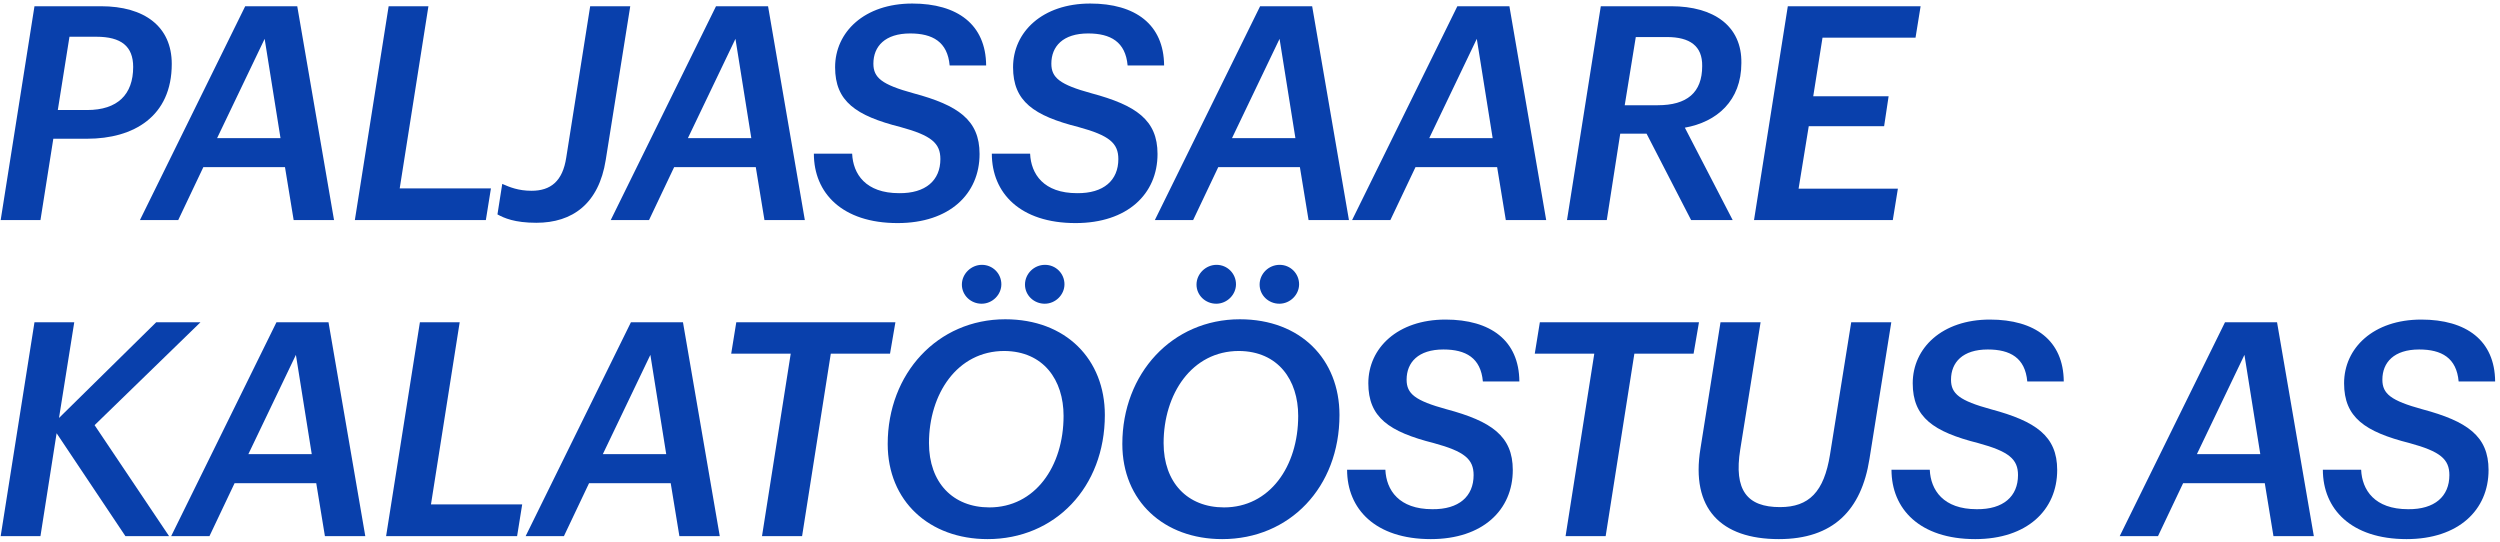
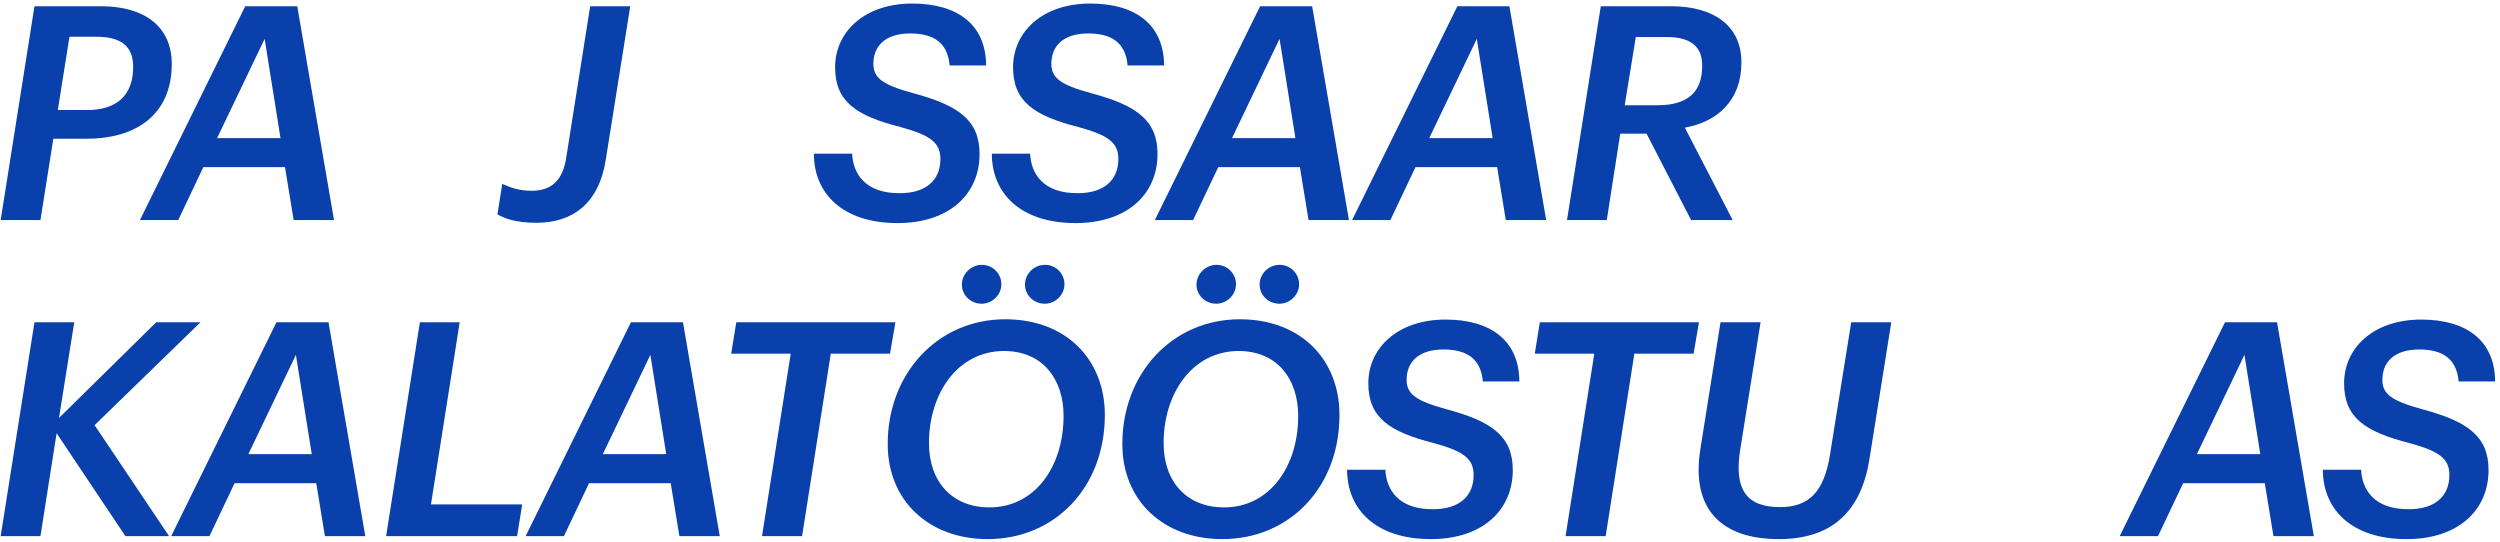
<svg xmlns="http://www.w3.org/2000/svg" width="443" height="96" viewBox="0 0 443 96" fill="none">
  <path d="M0.12 39L6.109 1.105H17.875C25.613 1.105 30.436 4.709 30.436 11.334C30.436 20.662 23.652 24.584 15.437 24.584H9.448L7.169 39H0.12ZM10.243 19.496H15.437C20.843 19.496 23.599 16.74 23.599 11.864C23.599 8.207 21.479 6.511 17.08 6.511H12.31L10.243 19.496Z" fill="#0940AC" />
  <path d="M52.037 39L50.5 29.619H36.031L31.579 39H24.795L43.451 1.105H52.673L59.192 39H52.037ZM46.896 6.882L38.469 24.478H49.705L46.896 6.882Z" fill="#0940AC" />
-   <path d="M62.88 39L68.868 1.105H75.917L70.829 33.382H86.994L86.093 39H62.88Z" fill="#0940AC" />
  <path d="M95.039 39.477C91.17 39.477 89.315 38.629 88.149 37.993L88.997 32.587C90.322 33.17 91.859 33.806 94.191 33.806C97.583 33.806 99.703 32.11 100.339 27.923L104.579 1.105H111.681L107.335 28.347C106.116 36.085 101.452 39.477 95.039 39.477Z" fill="#0940AC" />
-   <path d="M135.463 39L133.926 29.619H119.457L115.005 39H108.221L126.877 1.105H136.099L142.618 39H135.463ZM130.322 6.882L121.895 24.478H133.131L130.322 6.882Z" fill="#0940AC" />
  <path d="M159.057 39.53C149.199 39.53 144.217 34.177 144.217 27.234H151.001C151.16 30.838 153.386 34.23 159.322 34.23C164.039 34.283 166.636 31.951 166.636 28.188C166.636 25.379 165.046 24.001 159.587 22.517C151.637 20.503 147.98 17.959 147.98 11.917C147.98 5.663 153.174 0.628 161.654 0.628C169.657 0.628 174.692 4.338 174.745 11.599H168.279C167.908 7.412 165.258 5.928 161.283 5.928C156.831 5.928 154.764 8.207 154.764 11.281C154.764 13.772 156.248 14.991 161.866 16.528C169.763 18.648 173.579 21.245 173.579 27.287C173.579 34.389 168.226 39.53 159.057 39.53Z" fill="#0940AC" />
  <path d="M190.592 39.53C180.734 39.53 175.752 34.177 175.752 27.234H182.536C182.695 30.838 184.921 34.23 190.857 34.23C195.574 34.283 198.171 31.951 198.171 28.188C198.171 25.379 196.581 24.001 191.122 22.517C183.172 20.503 179.515 17.959 179.515 11.917C179.515 5.663 184.709 0.628 193.189 0.628C201.192 0.628 206.227 4.338 206.28 11.599H199.814C199.443 7.412 196.793 5.928 192.818 5.928C188.366 5.928 186.299 8.207 186.299 11.281C186.299 13.772 187.783 14.991 193.401 16.528C201.298 18.648 205.114 21.245 205.114 27.287C205.114 34.389 199.761 39.53 190.592 39.53Z" fill="#0940AC" />
  <path d="M231.879 39L230.342 29.619H215.873L211.421 39H204.637L223.293 1.105H232.515L239.034 39H231.879ZM226.738 6.882L218.311 24.478H229.547L226.738 6.882Z" fill="#0940AC" />
  <path d="M266.83 39L265.293 29.619H250.824L246.372 39H239.588L258.244 1.105H267.466L273.985 39H266.83ZM261.689 6.882L253.262 24.478H264.498L261.689 6.882Z" fill="#0940AC" />
  <path d="M277.672 39L283.661 1.105H296.116C303.748 1.105 308.677 4.656 308.571 11.175C308.571 17.853 304.225 21.616 298.554 22.623L307.034 39H299.667L291.77 23.683H287.106L284.721 39H277.672ZM287.901 18.648H293.731C298.925 18.648 301.628 16.422 301.628 11.705C301.681 8.154 299.455 6.564 295.374 6.564H289.862L287.901 18.648Z" fill="#0940AC" />
-   <path d="M310.812 39L316.801 1.105H340.333L339.432 6.67H322.949L321.306 17.058H334.662L333.867 22.358H320.511L318.709 33.435H336.305L335.404 39H310.812Z" fill="#0940AC" />
  <path d="M0.12 95L6.109 57.105H13.158L10.455 74.065L27.68 57.105H35.524L16.762 75.337L29.959 95H22.221L10.031 76.768L7.169 95H0.12Z" fill="#0940AC" />
  <path d="M57.575 95L56.038 85.619H41.569L37.117 95H30.333L48.989 57.105H58.211L64.73 95H57.575ZM52.434 62.882L44.007 80.478H55.243L52.434 62.882Z" fill="#0940AC" />
  <path d="M68.418 95L74.406 57.105H81.456L76.368 89.382H92.532L91.632 95H68.418Z" fill="#0940AC" />
  <path d="M120.387 95L118.85 85.619H104.381L99.928 95H93.144L111.801 57.105H121.023L127.542 95H120.387ZM115.246 62.882L106.819 80.478H118.055L115.246 62.882Z" fill="#0940AC" />
  <path d="M135.028 95L140.116 62.67H129.569L130.47 57.105H158.666L157.712 62.67H147.218L142.13 95H135.028Z" fill="#0940AC" />
  <path d="M173.943 53.819C172.035 53.819 170.445 52.335 170.445 50.427C170.445 48.519 172.088 46.929 173.996 46.929C175.904 46.929 177.441 48.466 177.441 50.374C177.441 52.229 175.851 53.819 173.943 53.819ZM185.126 53.819C183.218 53.819 181.628 52.335 181.628 50.427C181.628 48.519 183.218 46.929 185.179 46.929C187.087 46.929 188.624 48.466 188.624 50.374C188.624 52.229 187.034 53.819 185.126 53.819ZM195.779 73.535C195.779 86.361 186.928 95.53 175.003 95.53C164.668 95.53 157.301 88.799 157.301 78.676C157.301 66.168 166.152 56.575 178.13 56.575C188.889 56.575 195.779 63.677 195.779 73.535ZM188.465 73.694C188.465 67.334 184.914 62.246 177.971 62.193C169.597 62.193 164.615 69.825 164.615 78.517C164.615 85.513 168.855 89.912 175.321 89.912C183.377 89.912 188.465 82.704 188.465 73.694Z" fill="#0940AC" />
  <path d="M215.519 53.819C213.611 53.819 212.021 52.335 212.021 50.427C212.021 48.519 213.664 46.929 215.572 46.929C217.48 46.929 219.017 48.466 219.017 50.374C219.017 52.229 217.427 53.819 215.519 53.819ZM226.702 53.819C224.794 53.819 223.204 52.335 223.204 50.427C223.204 48.519 224.794 46.929 226.755 46.929C228.663 46.929 230.2 48.466 230.2 50.374C230.2 52.229 228.61 53.819 226.702 53.819ZM237.355 73.535C237.355 86.361 228.504 95.53 216.579 95.53C206.244 95.53 198.877 88.799 198.877 78.676C198.877 66.168 207.728 56.575 219.706 56.575C230.465 56.575 237.355 63.677 237.355 73.535ZM230.041 73.694C230.041 67.334 226.49 62.246 219.547 62.193C211.173 62.193 206.191 69.825 206.191 78.517C206.191 85.513 210.431 89.912 216.897 89.912C224.953 89.912 230.041 82.704 230.041 73.694Z" fill="#0940AC" />
  <path d="M253.544 95.53C243.686 95.53 238.704 90.177 238.704 83.234H245.488C245.647 86.838 247.873 90.23 253.809 90.23C258.526 90.283 261.123 87.951 261.123 84.188C261.123 81.379 259.533 80.001 254.074 78.517C246.124 76.503 242.467 73.959 242.467 67.917C242.467 61.663 247.661 56.628 256.141 56.628C264.144 56.628 269.179 60.338 269.232 67.599H262.766C262.395 63.412 259.745 61.928 255.77 61.928C251.318 61.928 249.251 64.207 249.251 67.281C249.251 69.772 250.735 70.991 256.353 72.528C264.25 74.648 268.066 77.245 268.066 83.287C268.066 90.389 262.713 95.53 253.544 95.53Z" fill="#0940AC" />
  <path d="M277.42 95L282.508 62.67H271.961L272.862 57.105H301.058L300.104 62.67H289.61L284.522 95H277.42Z" fill="#0940AC" />
  <path d="M315.21 95.53C304.928 95.53 299.575 90.124 301.324 79.471L304.875 57.105H311.977L308.373 79.63C307.207 86.891 309.592 89.859 315.422 89.859C320.563 89.859 323.213 87.156 324.273 80.584L328.036 57.105H335.138L331.269 81.326C329.838 90.389 324.856 95.53 315.21 95.53Z" fill="#0940AC" />
-   <path d="M350.012 95.53C340.154 95.53 335.172 90.177 335.172 83.234H341.956C342.115 86.838 344.341 90.23 350.277 90.23C354.994 90.283 357.591 87.951 357.591 84.188C357.591 81.379 356.001 80.001 350.542 78.517C342.592 76.503 338.935 73.959 338.935 67.917C338.935 61.663 344.129 56.628 352.609 56.628C360.612 56.628 365.647 60.338 365.7 67.599H359.234C358.863 63.412 356.213 61.928 352.238 61.928C347.786 61.928 345.719 64.207 345.719 67.281C345.719 69.772 347.203 70.991 352.821 72.528C360.718 74.648 364.534 77.245 364.534 83.287C364.534 90.389 359.181 95.53 350.012 95.53Z" fill="#0940AC" />
  <path d="M402.856 95L401.319 85.619H386.85L382.398 95H375.614L394.27 57.105H403.492L410.011 95H402.856ZM397.715 62.882L389.288 80.478H400.524L397.715 62.882Z" fill="#0940AC" />
  <path d="M426.45 95.53C416.592 95.53 411.61 90.177 411.61 83.234H418.394C418.553 86.838 420.779 90.23 426.715 90.23C431.432 90.283 434.029 87.951 434.029 84.188C434.029 81.379 432.439 80.001 426.98 78.517C419.03 76.503 415.373 73.959 415.373 67.917C415.373 61.663 420.567 56.628 429.047 56.628C437.05 56.628 442.085 60.338 442.138 67.599H435.672C435.301 63.412 432.651 61.928 428.676 61.928C424.224 61.928 422.157 64.207 422.157 67.281C422.157 69.772 423.641 70.991 429.259 72.528C437.156 74.648 440.972 77.245 440.972 83.287C440.972 90.389 435.619 95.53 426.45 95.53Z" fill="#0940AC" />
</svg>